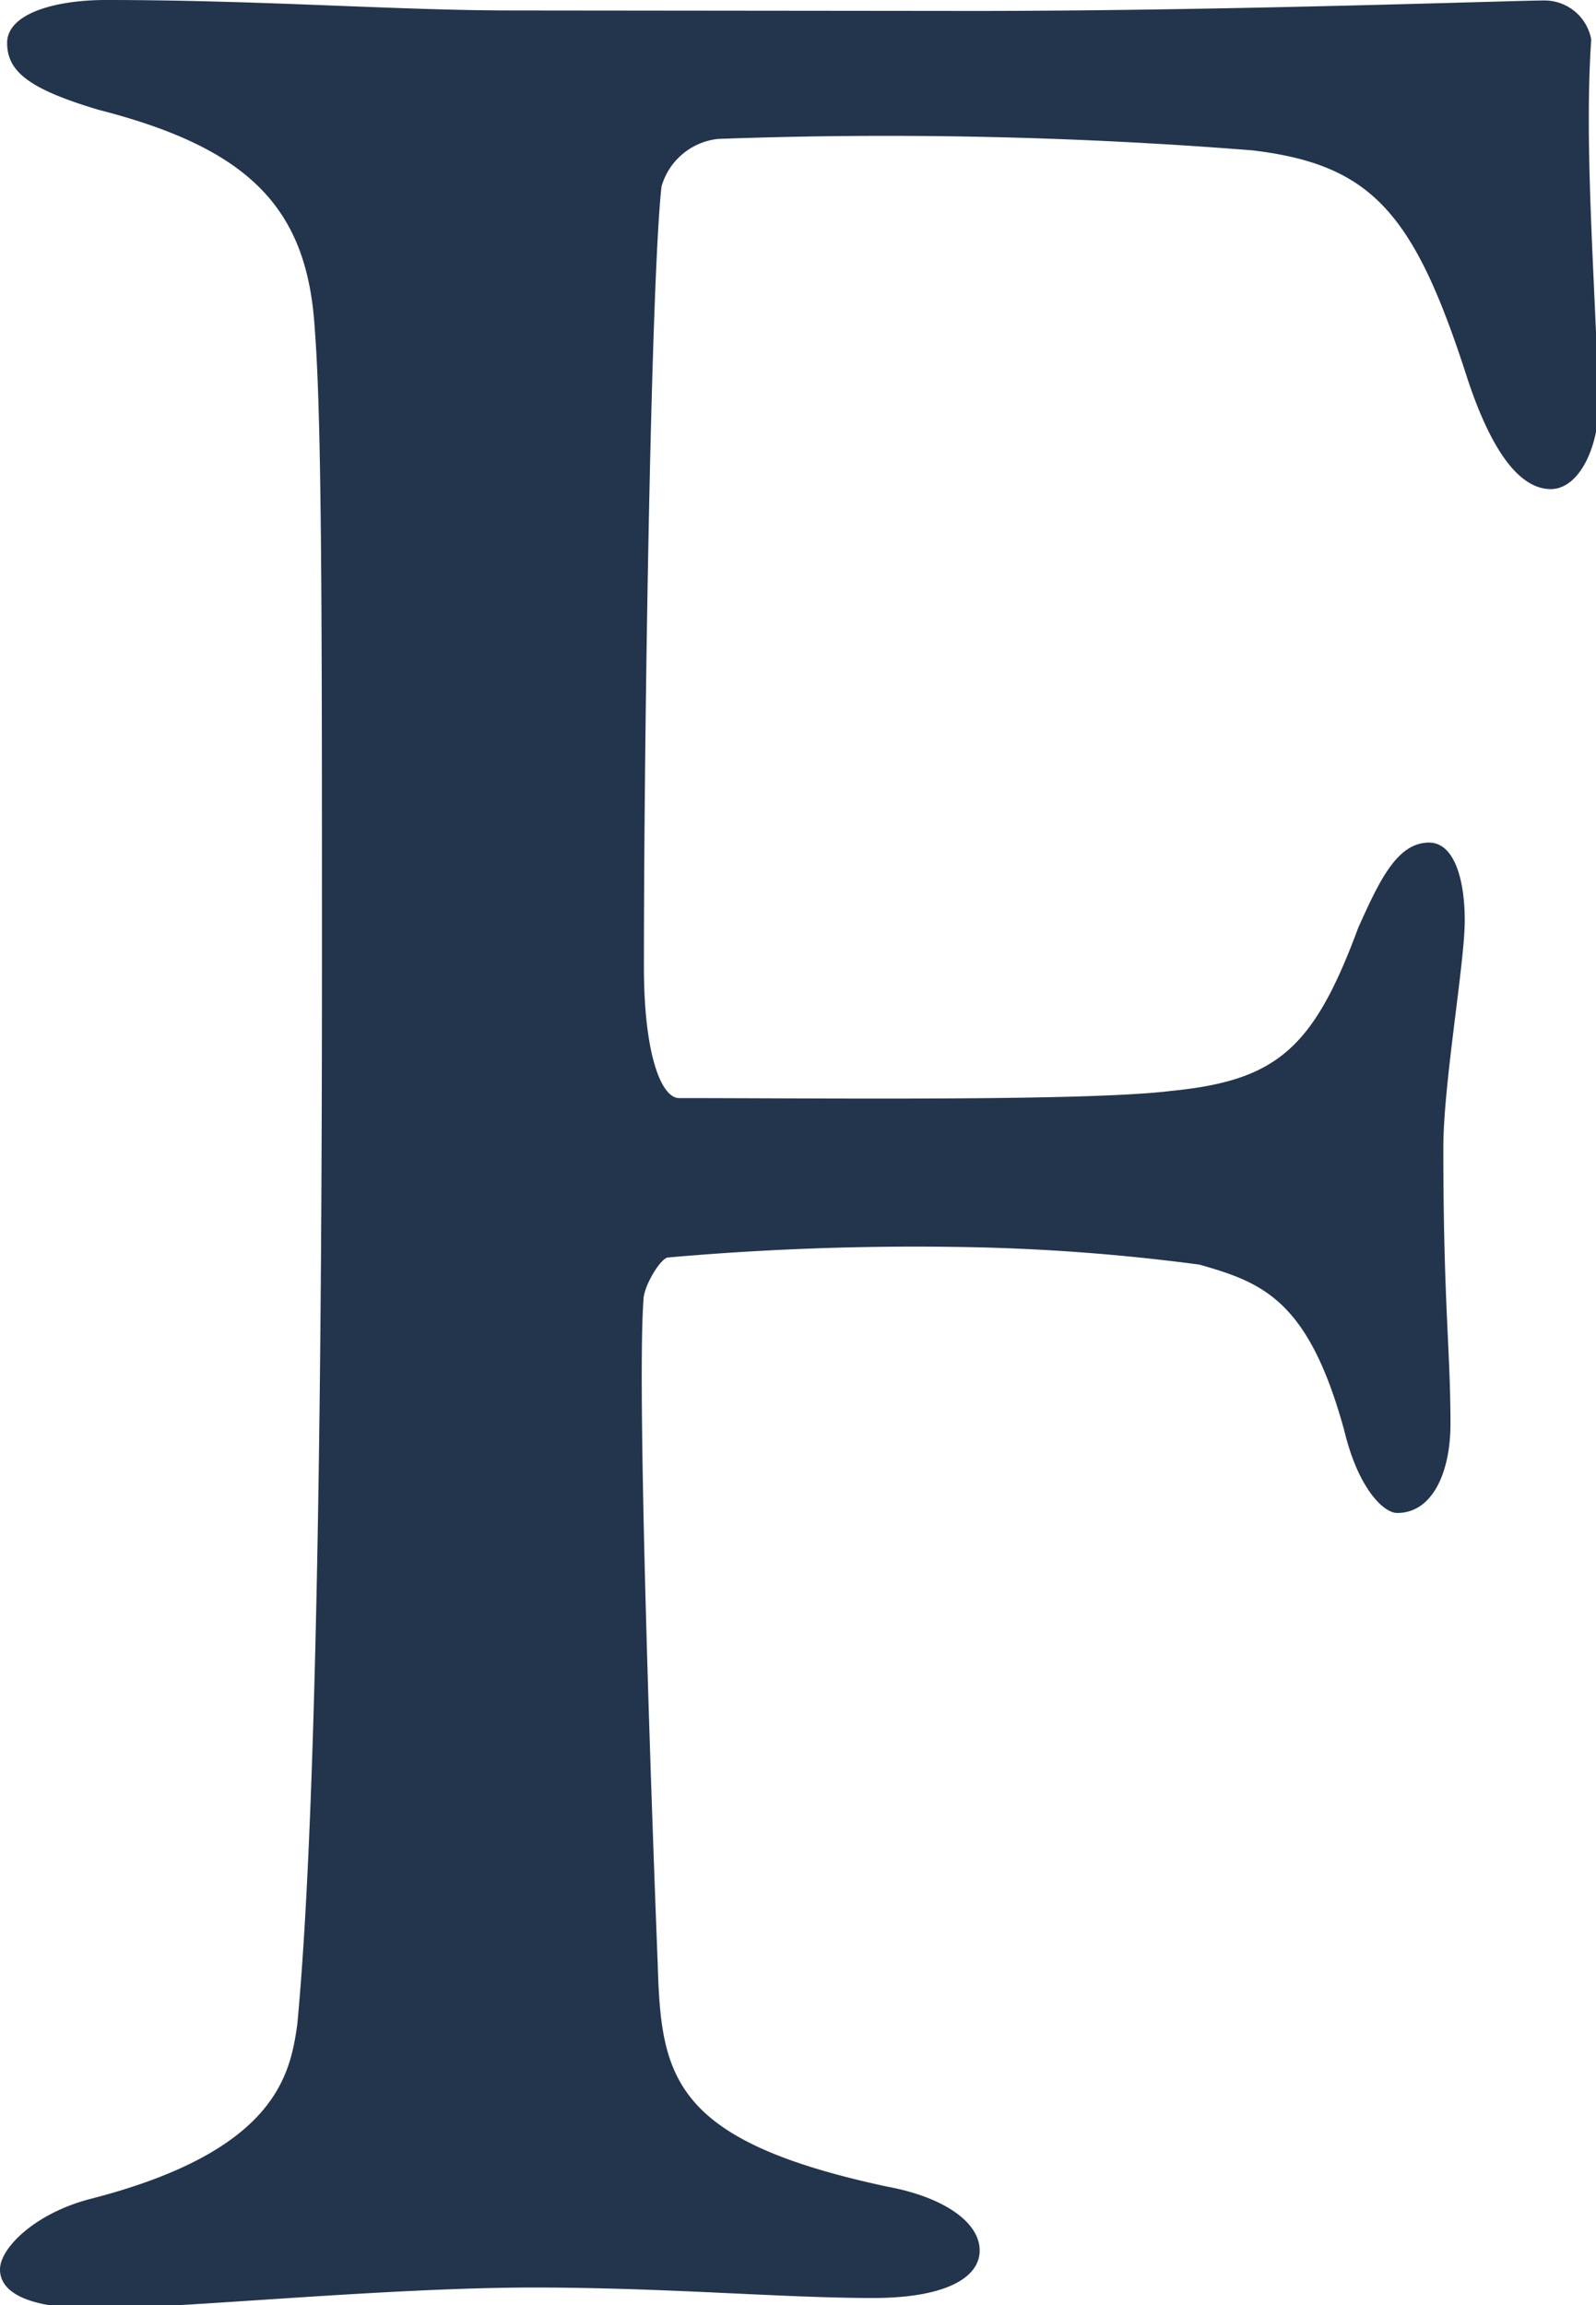
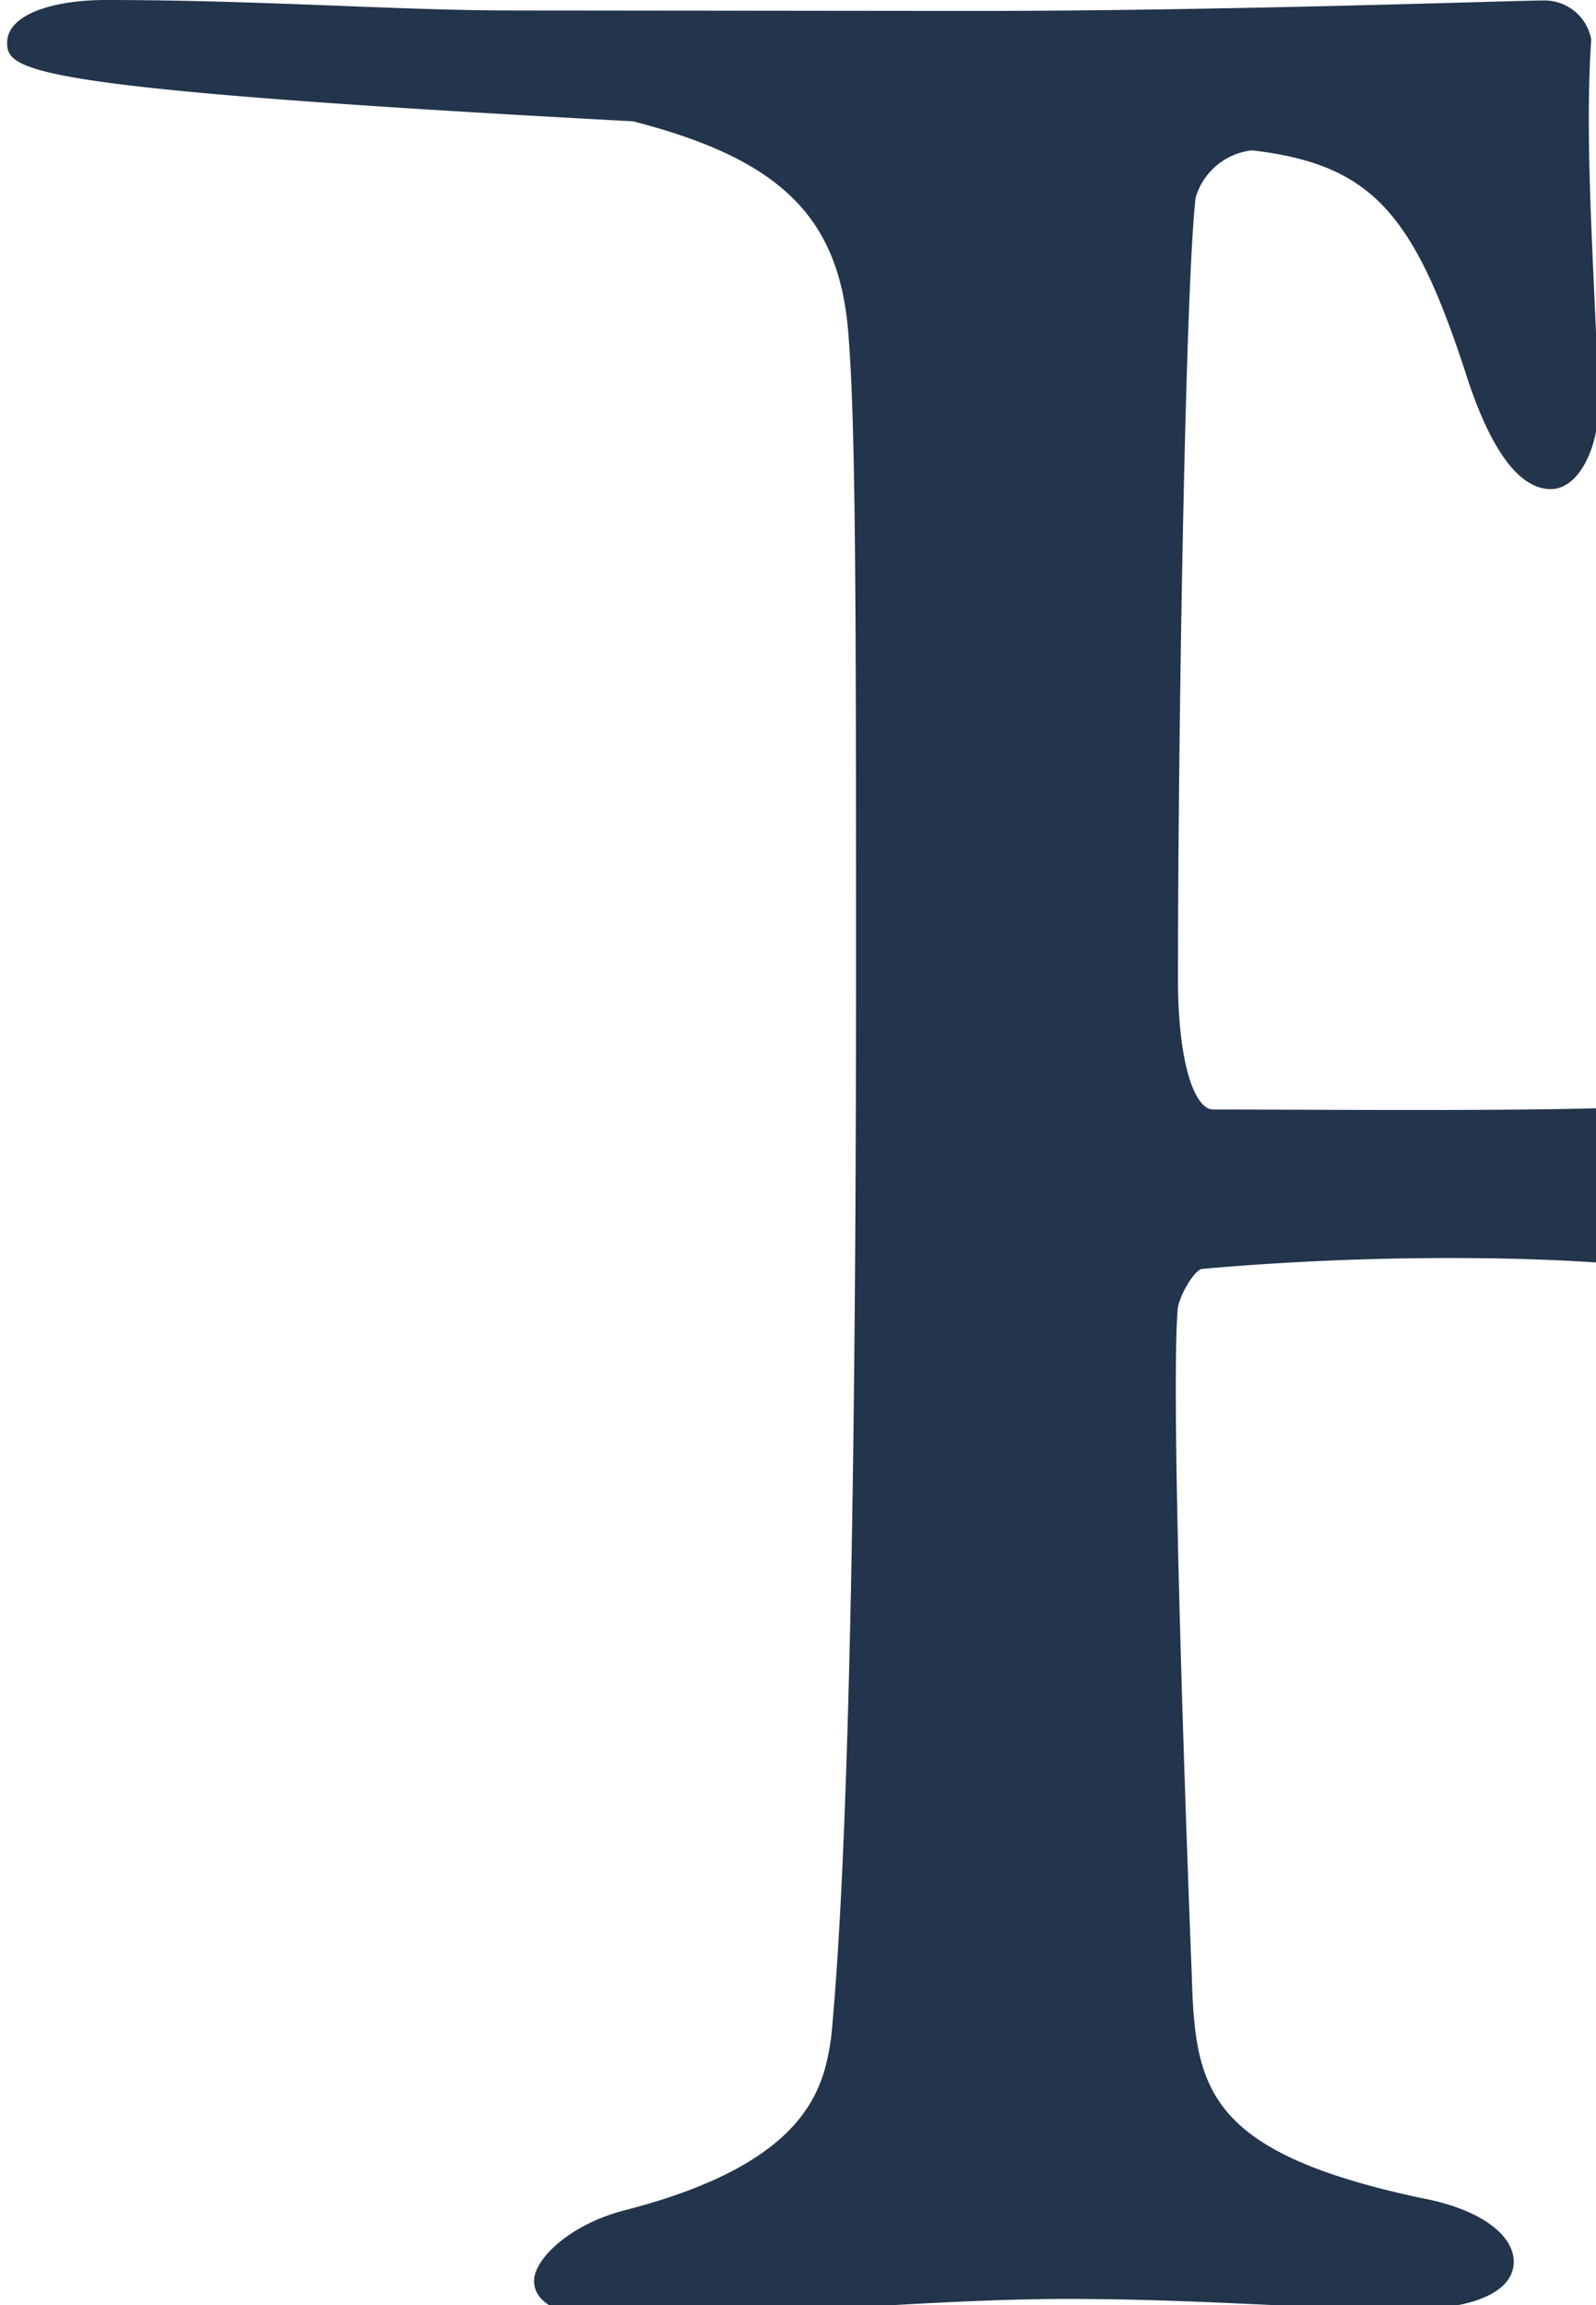
<svg xmlns="http://www.w3.org/2000/svg" viewBox="0 0 33.56 48.45">
-   <path d="M20.46.23c5.35,0,11.38-.22,12-.22a1,1,0,0,1,1,.82c-.15,2.16.07,4.92.15,7.45.07,1-.37,2-1,2S31.39,9.55,30.87,8c-1.12-3.5-2-4.54-4.54-4.84A97.26,97.26,0,0,0,15.1,2.92a1.39,1.39,0,0,0-1.19,1c-.22,1.94-.37,11.48-.37,16.4,0,1.86.37,2.76.74,2.76,2.83,0,8.56.07,10.34-.15,2.23-.22,3-.89,3.94-3.43.45-1,.82-1.79,1.49-1.79.52,0,.75.75.75,1.64s-.45,3.43-.45,4.77c0,3.28.15,4.25.15,5.81,0,1-.37,1.87-1.12,1.87-.29,0-.82-.52-1.11-1.72-.75-2.75-1.71-3.12-3.05-3.5a42.91,42.91,0,0,0-5-.37,59.25,59.25,0,0,0-6.17.22c-.15,0-.52.6-.52.9-.15,2.09.22,11.92.3,13.94.07,2.38.29,3.72,4.83,4.69,1.19.22,1.94.75,1.94,1.34s-.75,1-2.24,1c-1.93,0-4.31-.22-7.14-.22-3.12,0-7.44.44-9.22.44-1.49,0-2-.37-2-.82s.74-1.19,1.93-1.49c3.87-1,4.17-2.6,4.32-3.65.22-2.31.52-7.6.52-22.36,0-7,0-11.33-.15-13.27-.15-2.53-1.34-3.8-4.54-4.62C.6,1.87.15,1.5.15.9S1.12,0,2.23,0c3.27,0,6.1.22,8.56.22Z" style="fill:#23354c" />
+   <path d="M20.46.23c5.35,0,11.38-.22,12-.22a1,1,0,0,1,1,.82c-.15,2.16.07,4.92.15,7.45.07,1-.37,2-1,2S31.39,9.55,30.87,8c-1.12-3.5-2-4.54-4.54-4.84a1.39,1.39,0,0,0-1.19,1c-.22,1.94-.37,11.48-.37,16.4,0,1.86.37,2.76.74,2.76,2.83,0,8.56.07,10.34-.15,2.23-.22,3-.89,3.94-3.43.45-1,.82-1.79,1.49-1.79.52,0,.75.75.75,1.64s-.45,3.43-.45,4.77c0,3.28.15,4.25.15,5.81,0,1-.37,1.87-1.12,1.87-.29,0-.82-.52-1.11-1.72-.75-2.75-1.71-3.12-3.05-3.5a42.91,42.91,0,0,0-5-.37,59.25,59.25,0,0,0-6.17.22c-.15,0-.52.6-.52.9-.15,2.09.22,11.92.3,13.94.07,2.38.29,3.72,4.83,4.69,1.19.22,1.94.75,1.94,1.34s-.75,1-2.24,1c-1.93,0-4.31-.22-7.14-.22-3.12,0-7.44.44-9.22.44-1.49,0-2-.37-2-.82s.74-1.19,1.93-1.49c3.87-1,4.17-2.6,4.32-3.65.22-2.31.52-7.6.52-22.36,0-7,0-11.33-.15-13.27-.15-2.53-1.34-3.8-4.54-4.62C.6,1.87.15,1.5.15.9S1.12,0,2.23,0c3.27,0,6.1.22,8.56.22Z" style="fill:#23354c" />
</svg>